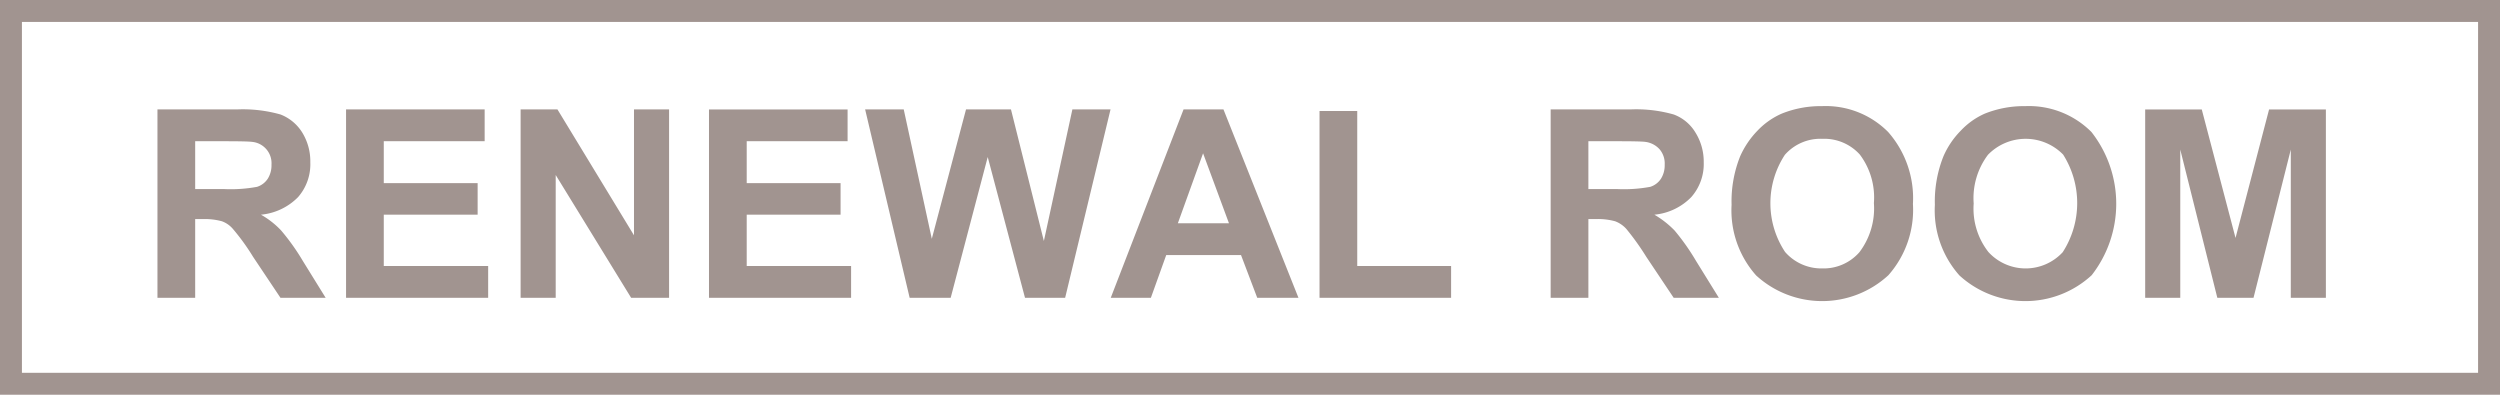
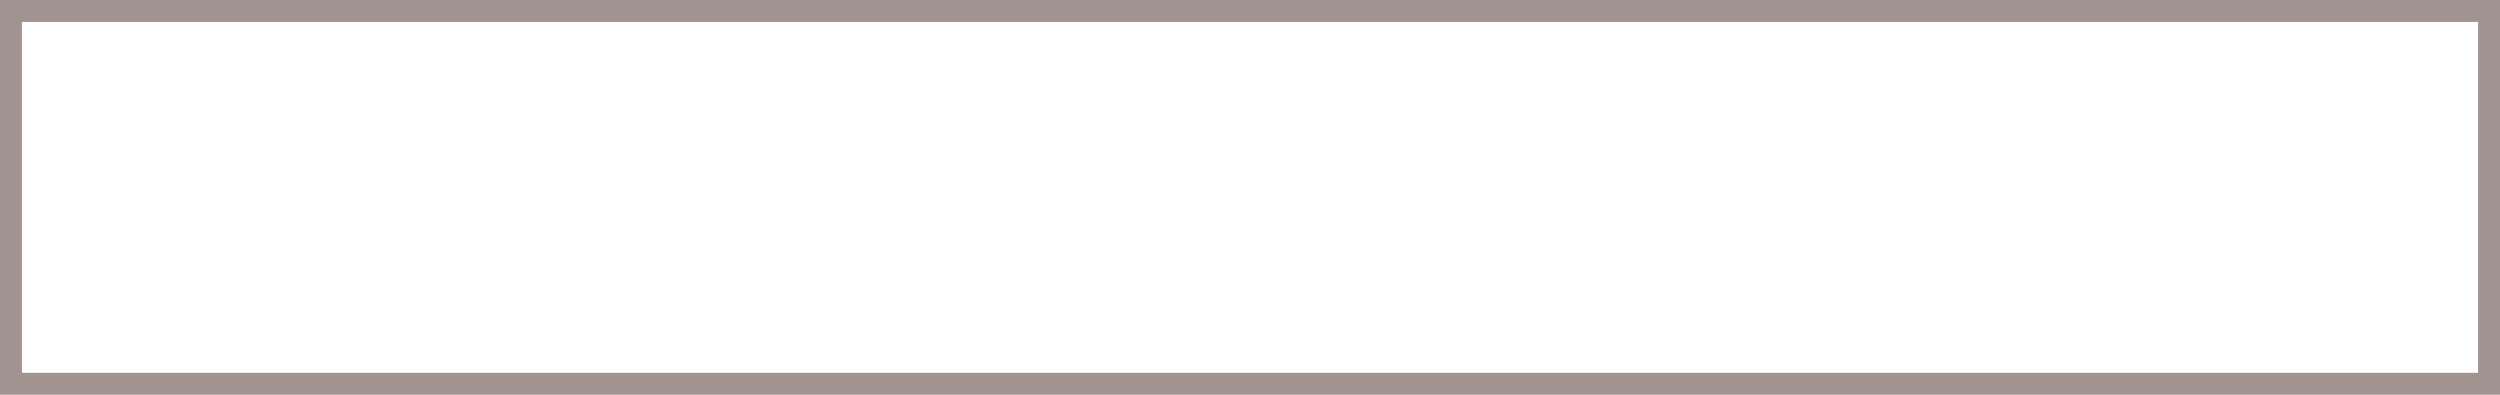
<svg xmlns="http://www.w3.org/2000/svg" id="renewal_label.svg" width="114" height="18" viewBox="0 0 114 18">
  <defs>
    <style>
      .cls-1 {
        fill: none;
        stroke: #a19490;
        stroke-width: 1px;
      }

      .cls-2 {
        fill: #a19490;
        fill-rule: evenodd;
      }
    </style>
  </defs>
  <rect id="長方形_1691" data-name="長方形 1691" class="cls-1" x="0.5" y="0.5" width="113" height="17" />
-   <path id="RENEWAL_ROOM" data-name="RENEWAL ROOM" class="cls-2" d="M1215.4,1337.08v-3.59h0.35a2.984,2.984,0,0,1,.87.1,1.2,1.2,0,0,1,.51.36,10.112,10.112,0,0,1,.91,1.26l1.25,1.87h2.06l-1.04-1.68a10.031,10.031,0,0,0-.99-1.39,3.873,3.873,0,0,0-.92-0.72,2.723,2.723,0,0,0,1.69-.8,2.273,2.273,0,0,0,.56-1.59,2.5,2.5,0,0,0-.37-1.36,2.025,2.025,0,0,0-.99-0.82,6.313,6.313,0,0,0-1.99-.23h-3.62v8.59h1.72Zm0-7.14h1.35c0.69,0,1.11.01,1.25,0.03a0.977,0.977,0,0,1,.88,1.04,1.149,1.149,0,0,1-.17.64,0.911,0.911,0,0,1-.49.37,6.6,6.6,0,0,1-1.54.1h-1.28v-2.18Zm13.36,7.14v-1.45H1224v-2.34h4.28v-1.44H1224v-1.91h4.6v-1.45h-6.32v8.59h6.48Zm3.08,0v-5.6l3.44,5.6h1.73v-8.59h-1.6v5.74l-3.49-5.74h-1.68v8.59h1.6Zm13.47,0v-1.45h-4.76v-2.34h4.28v-1.44h-4.28v-1.91h4.6v-1.45h-6.32v8.59h6.48Zm4.54,0,1.69-6.42,1.7,6.42h1.83l2.07-8.59h-1.74l-1.3,6-1.5-6h-2.05l-1.56,5.9-1.28-5.9h-1.76l2.03,8.59h1.87Zm12.44-8.59h-1.82l-3.32,8.59h1.83l0.7-1.95h3.41l0.74,1.95h1.88Zm-2.08,5.19,1.15-3.19,1.18,3.19h-2.33Zm12.46,3.4v-1.45h-4.28v-7.07h-1.72v8.52h6Zm6.26,0v-3.59h0.35a2.935,2.935,0,0,1,.87.1,1.291,1.291,0,0,1,.52.36,11.776,11.776,0,0,1,.9,1.26l1.25,1.87h2.06l-1.04-1.68a10.18,10.18,0,0,0-.98-1.39,4.325,4.325,0,0,0-.92-0.72,2.7,2.7,0,0,0,1.68-.8,2.28,2.28,0,0,0,.57-1.59,2.508,2.508,0,0,0-.38-1.36,1.941,1.941,0,0,0-.99-0.82,6.241,6.241,0,0,0-1.98-.23h-3.63v8.59h1.72Zm0-7.14h1.35c0.7,0,1.11.01,1.25,0.03a1.052,1.052,0,0,1,.65.34,1,1,0,0,1,.23.7,1.149,1.149,0,0,1-.17.64,0.911,0.911,0,0,1-.49.37,6.6,6.6,0,0,1-1.54.1h-1.28v-2.18Zm7.65,6.12a4.456,4.456,0,0,0,6.03-.01,4.5,4.5,0,0,0,1.12-3.25,4.568,4.568,0,0,0-1.13-3.28,4.006,4.006,0,0,0-3.02-1.18,4.739,4.739,0,0,0-1.83.34,3.406,3.406,0,0,0-1.11.78,4.024,4.024,0,0,0-.79,1.17,5.534,5.534,0,0,0-.39,2.21A4.461,4.461,0,0,0,1286.58,1336.06Zm1.31-5.5a2.159,2.159,0,0,1,1.71-.73,2.184,2.184,0,0,1,1.71.72,3.258,3.258,0,0,1,.64,2.21,3.31,3.31,0,0,1-.66,2.24,2.169,2.169,0,0,1-1.69.74,2.194,2.194,0,0,1-1.7-.75A4.021,4.021,0,0,1,1287.89,1330.56Zm7.96,5.5a4.456,4.456,0,0,0,6.03-.01,5.3,5.3,0,0,0-.01-6.53,4.021,4.021,0,0,0-3.02-1.18,4.791,4.791,0,0,0-1.84.34,3.37,3.37,0,0,0-1.1.78,3.836,3.836,0,0,0-.79,1.17,5.534,5.534,0,0,0-.39,2.21A4.461,4.461,0,0,0,1295.85,1336.06Zm1.3-5.5a2.391,2.391,0,0,1,3.43-.01,4.133,4.133,0,0,1-.02,4.45,2.3,2.3,0,0,1-3.39-.01,3.21,3.21,0,0,1-.67-2.21A3.287,3.287,0,0,1,1297.15,1330.56Zm8.77,6.52v-6.76l1.69,6.76h1.65l1.7-6.76v6.76h1.6v-8.59h-2.59l-1.53,5.86-1.54-5.86h-2.58v8.59h1.6Z" transform="translate(-1206.5 -1323.5)" />
</svg>